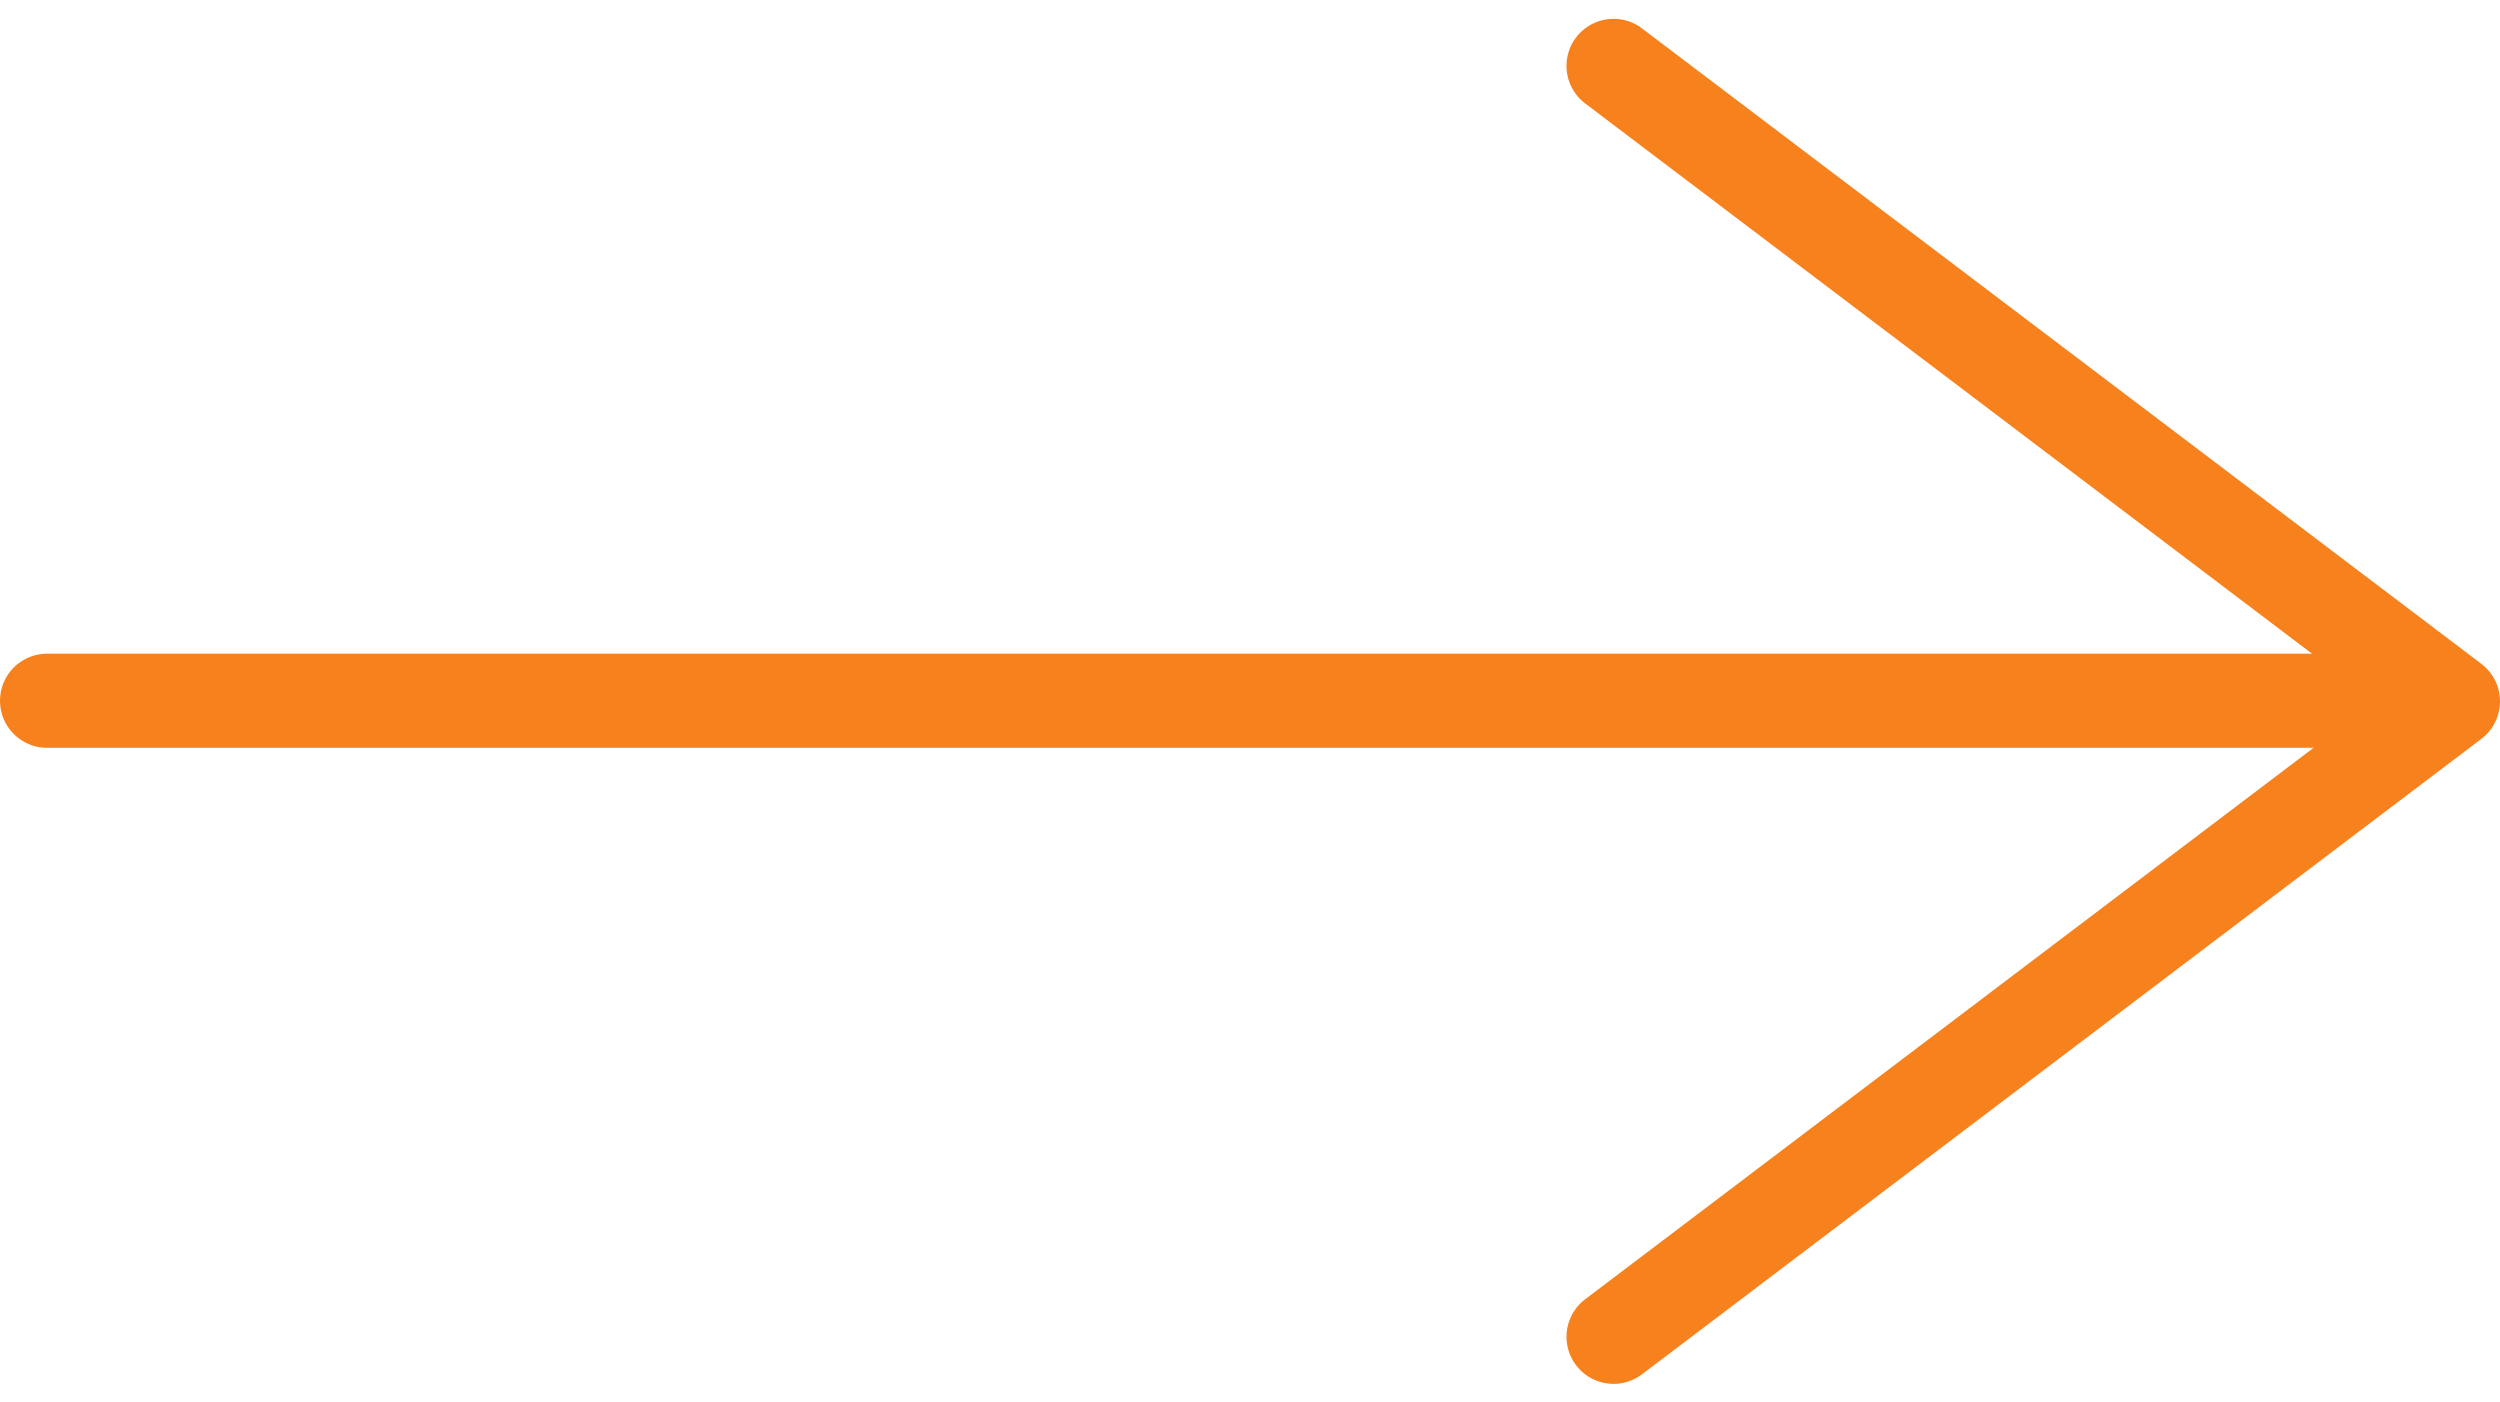
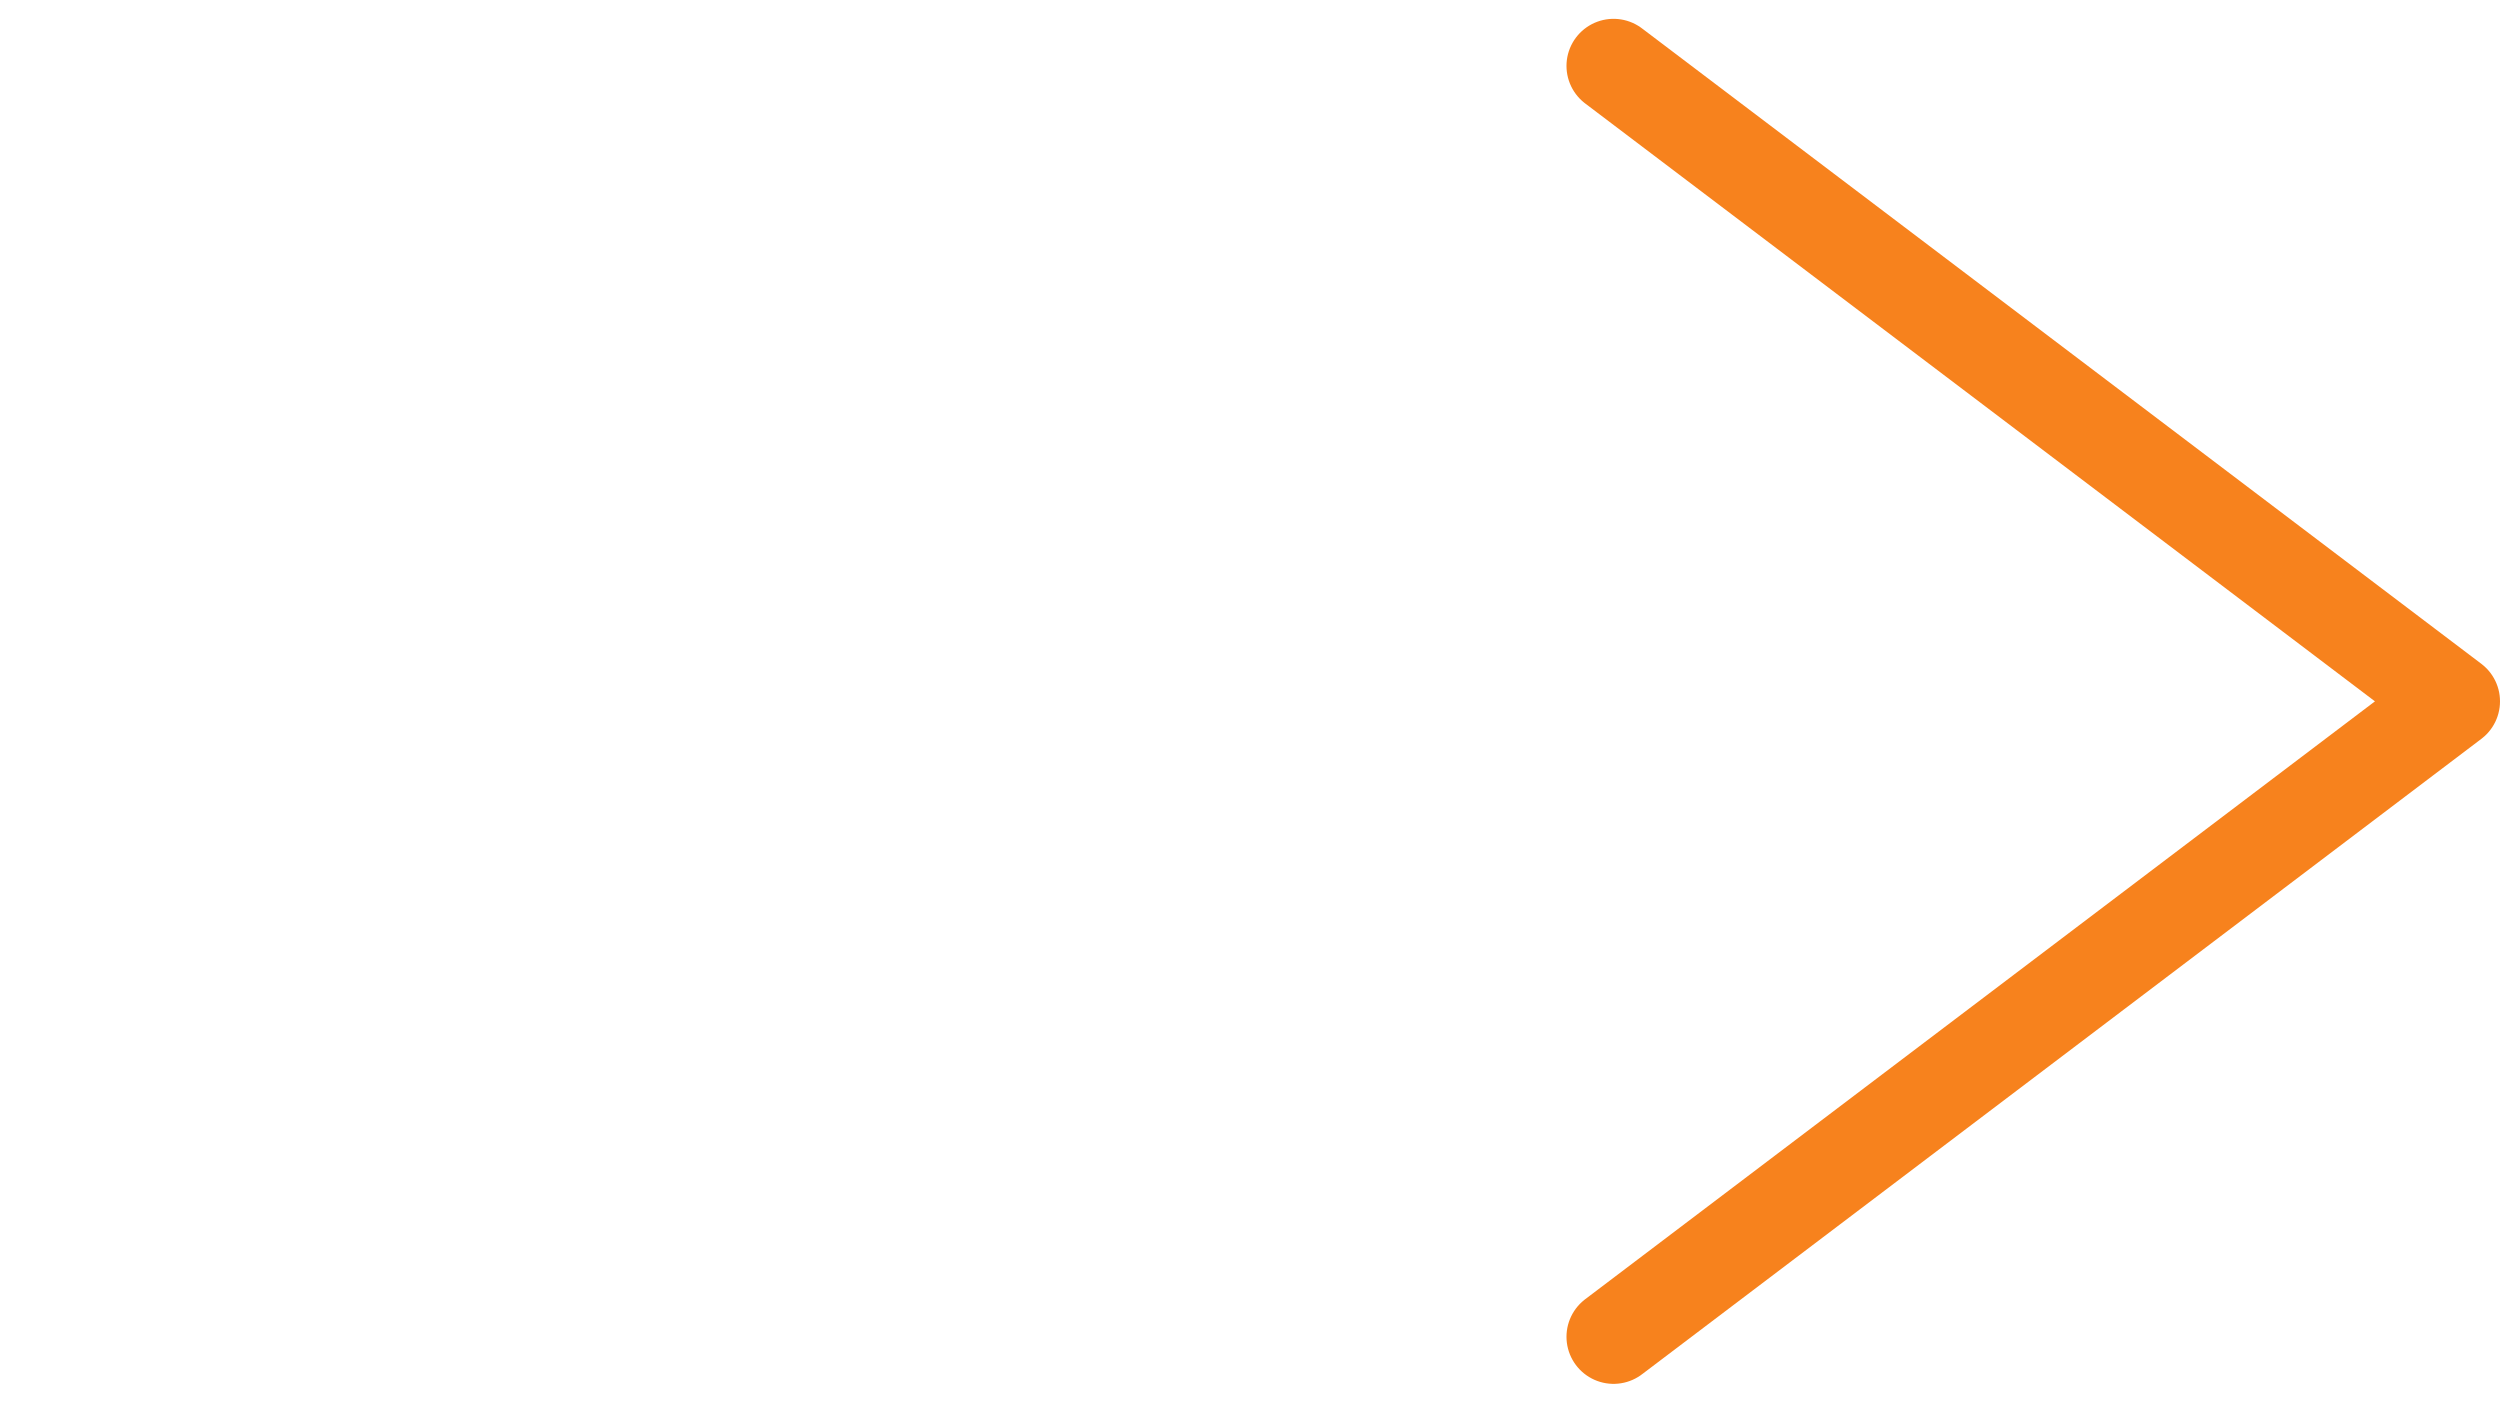
<svg xmlns="http://www.w3.org/2000/svg" width="21.245" height="11.911" viewBox="0 0 21.245 11.911">
  <g id="Group_7" data-name="Group 7" transform="translate(-474.229 -1253.657)">
-     <path id="Path_7" data-name="Path 7" d="M466.629,1257h20.292" transform="translate(8 2.612)" fill="none" stroke="#f7821d" stroke-linecap="round" stroke-width="0.8" />
    <path id="Path_8" data-name="Path 8" d="M481.317,1250.307l7.133,5.4-7.133,5.4" transform="translate(6.624 3.91)" fill="none" stroke="#f7821d" stroke-linecap="round" stroke-linejoin="round" stroke-width="0.8" />
  </g>
</svg>